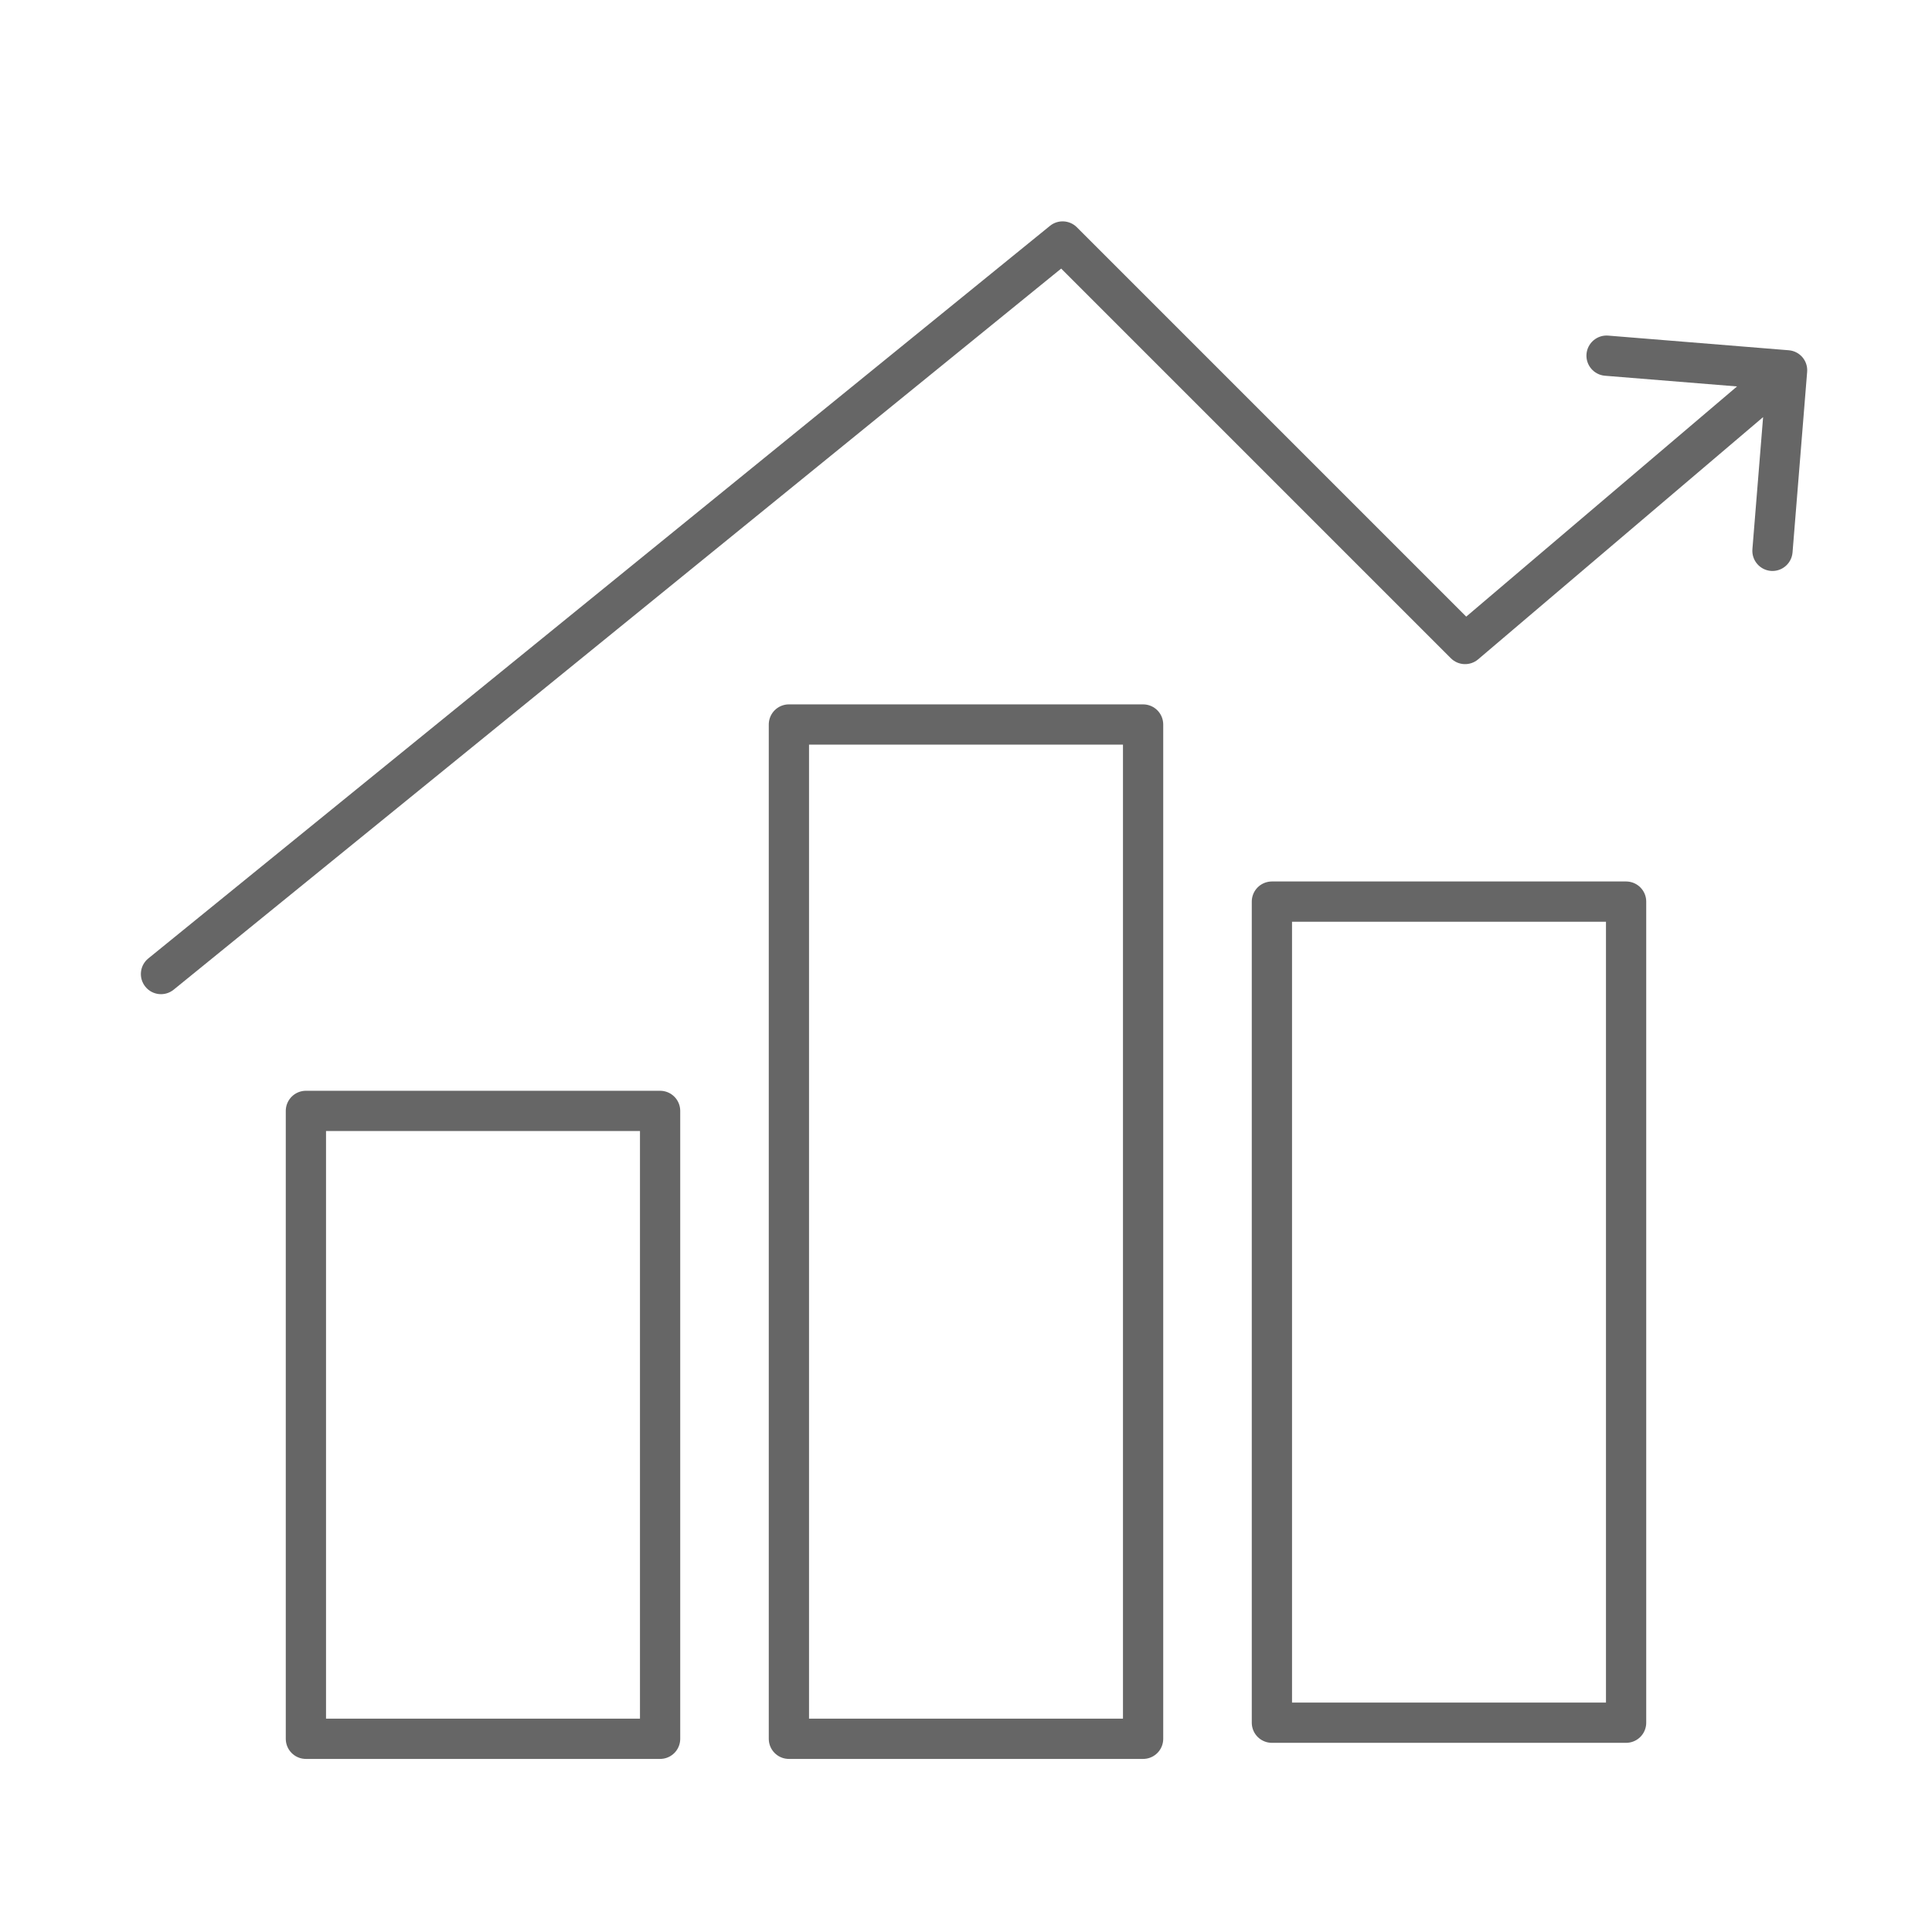
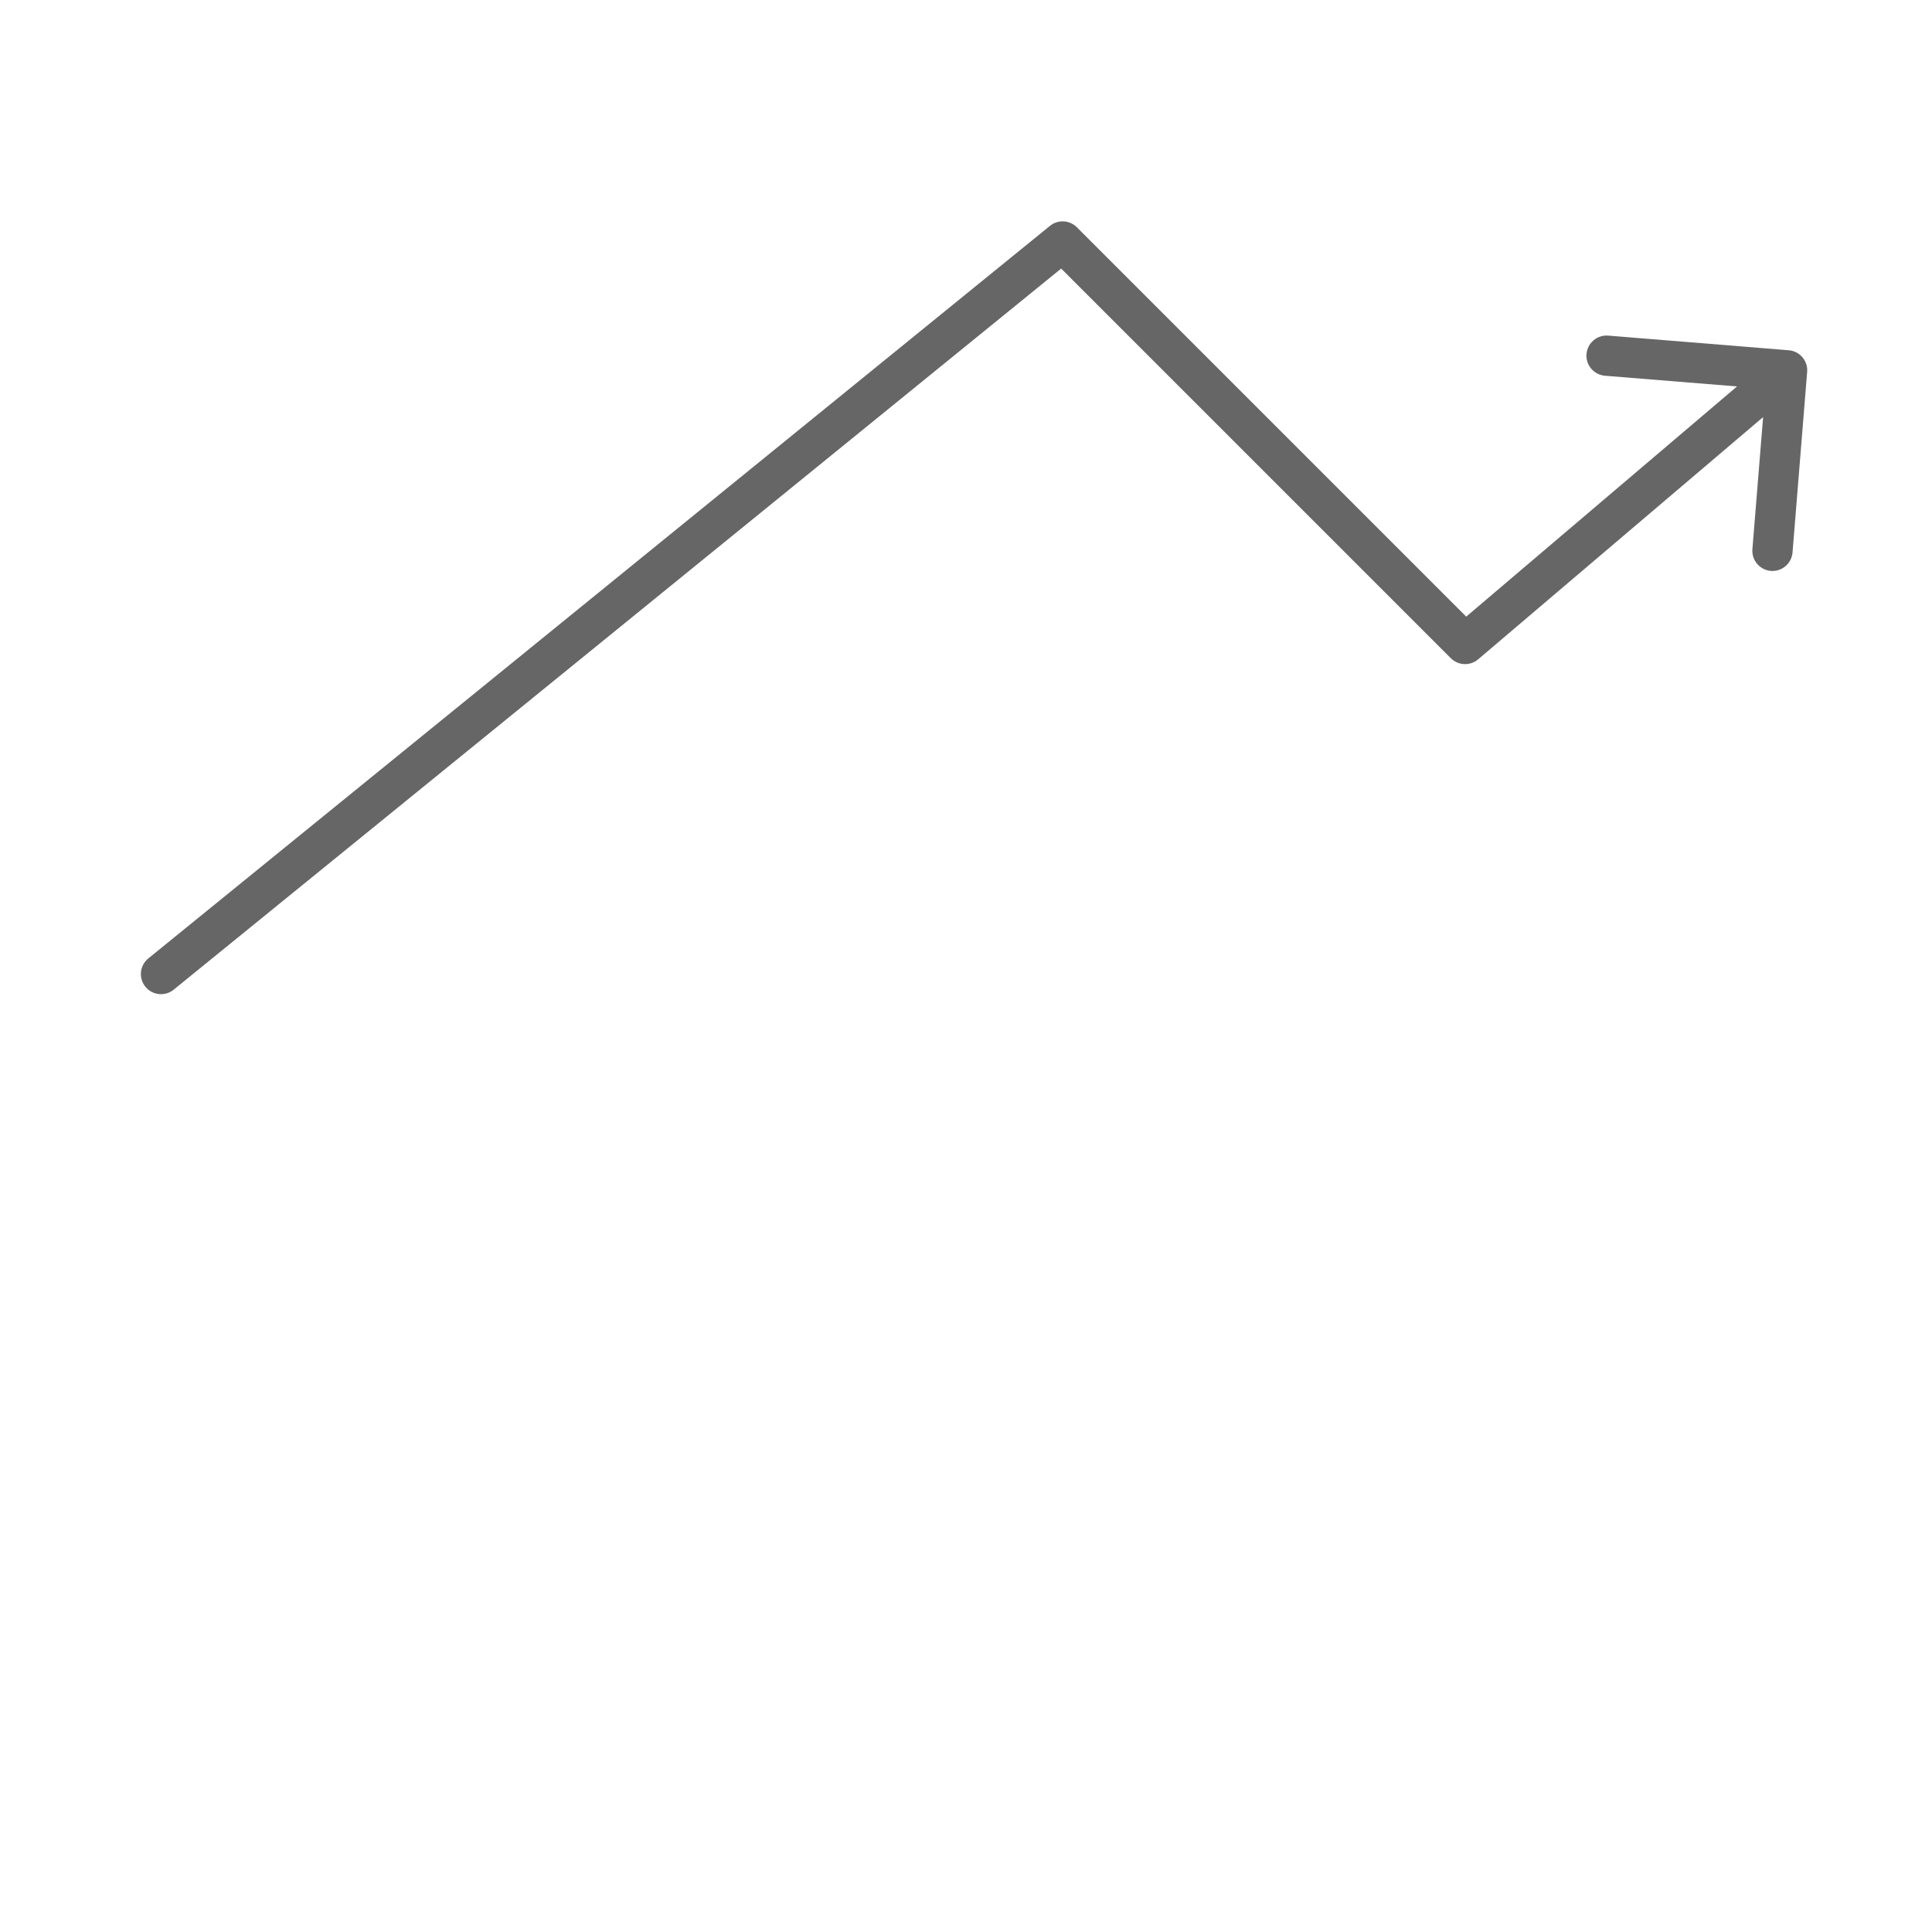
<svg xmlns="http://www.w3.org/2000/svg" width="48" height="48" viewBox="0 0 48 48" fill="none">
  <mask id="mask0_2099_1036" style="mask-type:alpha" maskUnits="userSpaceOnUse" x="0" y="0" width="48" height="48">
    <rect x="0.5" y="0.5" width="47" height="47" fill="#D9D9D9" stroke="#666666" />
  </mask>
  <g mask="url(#mask0_2099_1036)">
-     <path d="M3.685 23.812C3.47 23.986 3.438 24.301 3.612 24.515C3.786 24.73 4.101 24.762 4.315 24.588L3.685 23.812ZM26.4 6L26.754 5.646C26.572 5.465 26.284 5.45 26.085 5.612L26.4 6ZM36.4 16L36.046 16.354C36.231 16.538 36.525 16.55 36.724 16.381L36.4 16ZM44.898 9.24C44.921 8.965 44.716 8.724 44.44 8.702L39.955 8.338C39.68 8.316 39.439 8.521 39.416 8.796C39.394 9.071 39.599 9.312 39.874 9.335L43.861 9.658L43.538 13.645C43.516 13.92 43.721 14.161 43.996 14.184C44.271 14.206 44.512 14.001 44.535 13.726L44.898 9.24ZM4.315 24.588L26.715 6.388L26.085 5.612L3.685 23.812L4.315 24.588ZM26.046 6.354L36.046 16.354L36.754 15.646L26.754 5.646L26.046 6.354ZM36.724 16.381L44.724 9.581L44.076 8.819L36.076 15.619L36.724 16.381Z" fill="#666666" />
-     <rect x="7.6" y="27.6" width="8.8" height="15.6" stroke="#666666" stroke-linecap="round" stroke-linejoin="round" />
-     <rect x="19.6" y="18" width="8.8" height="25.2" stroke="#666666" stroke-linecap="round" stroke-linejoin="round" />
-     <rect x="31.6" y="22.4" width="8.8" height="20.4" stroke="#666666" stroke-linecap="round" stroke-linejoin="round" />
+     <path d="M3.685 23.812C3.47 23.986 3.438 24.301 3.612 24.515C3.786 24.73 4.101 24.762 4.315 24.588L3.685 23.812ZM26.4 6L26.754 5.646C26.572 5.465 26.284 5.45 26.085 5.612L26.4 6M36.4 16L36.046 16.354C36.231 16.538 36.525 16.55 36.724 16.381L36.4 16ZM44.898 9.24C44.921 8.965 44.716 8.724 44.44 8.702L39.955 8.338C39.68 8.316 39.439 8.521 39.416 8.796C39.394 9.071 39.599 9.312 39.874 9.335L43.861 9.658L43.538 13.645C43.516 13.92 43.721 14.161 43.996 14.184C44.271 14.206 44.512 14.001 44.535 13.726L44.898 9.24ZM4.315 24.588L26.715 6.388L26.085 5.612L3.685 23.812L4.315 24.588ZM26.046 6.354L36.046 16.354L36.754 15.646L26.754 5.646L26.046 6.354ZM36.724 16.381L44.724 9.581L44.076 8.819L36.076 15.619L36.724 16.381Z" fill="#666666" />
  </g>
</svg>